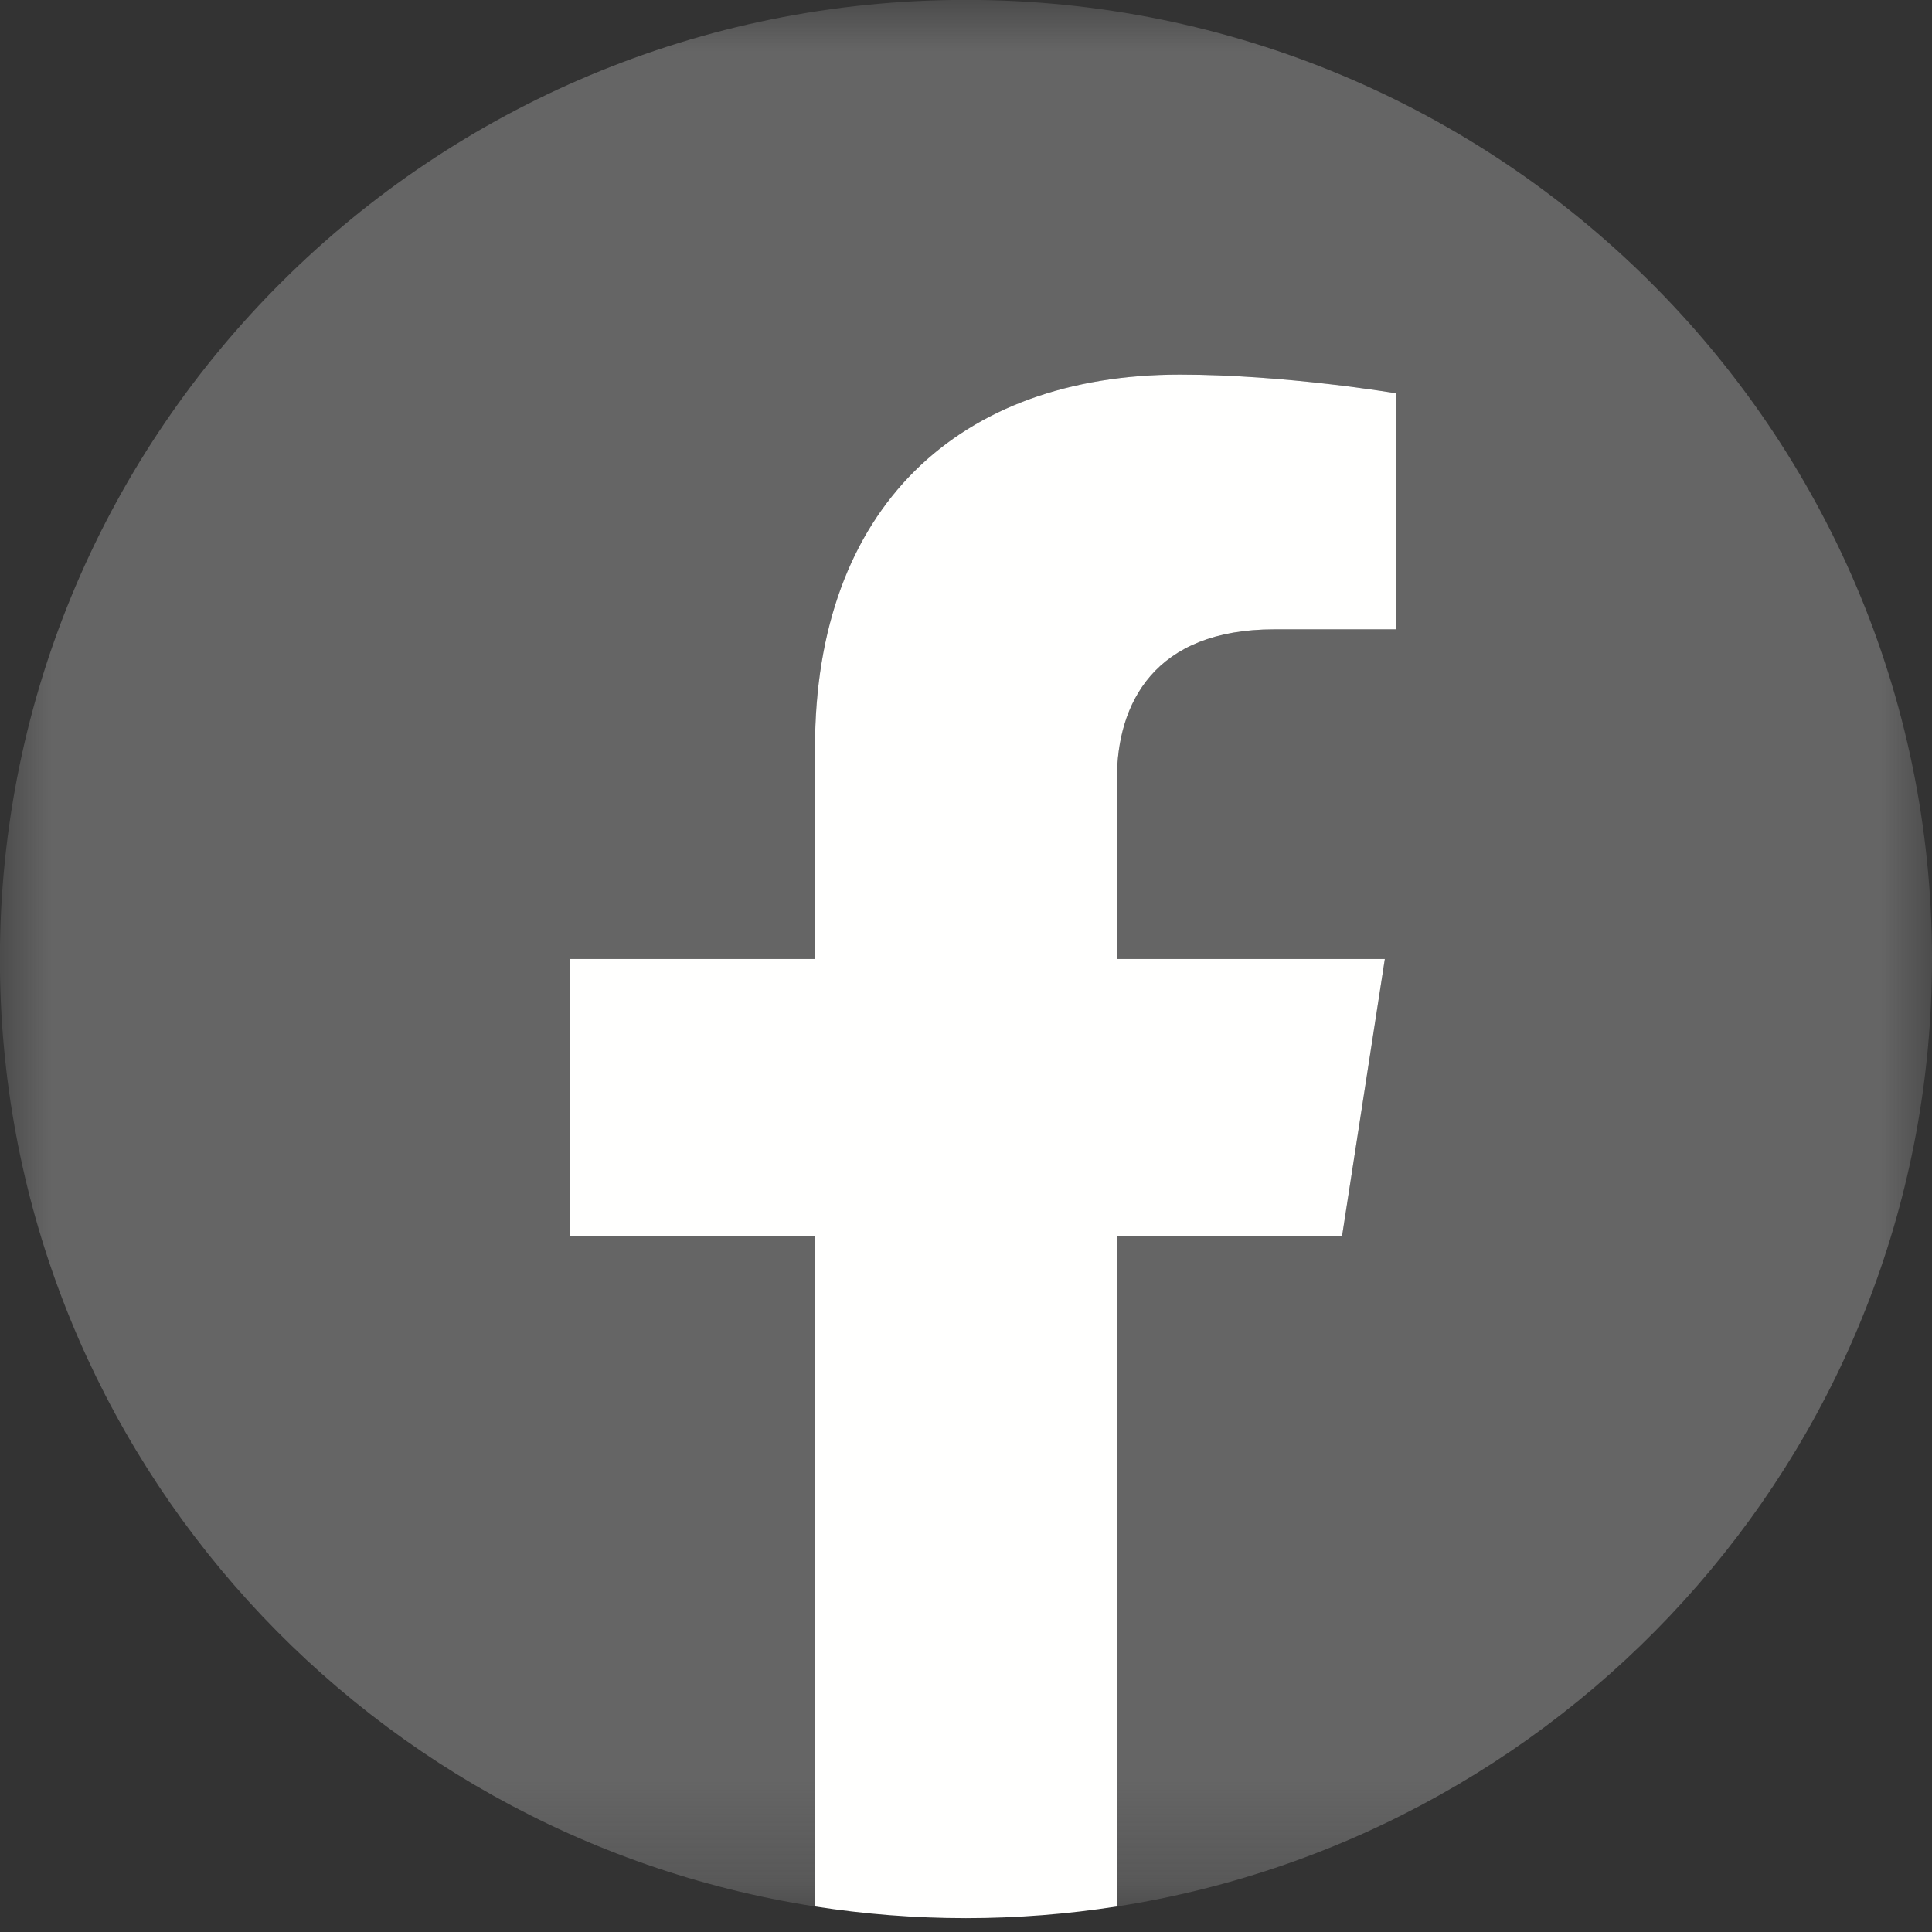
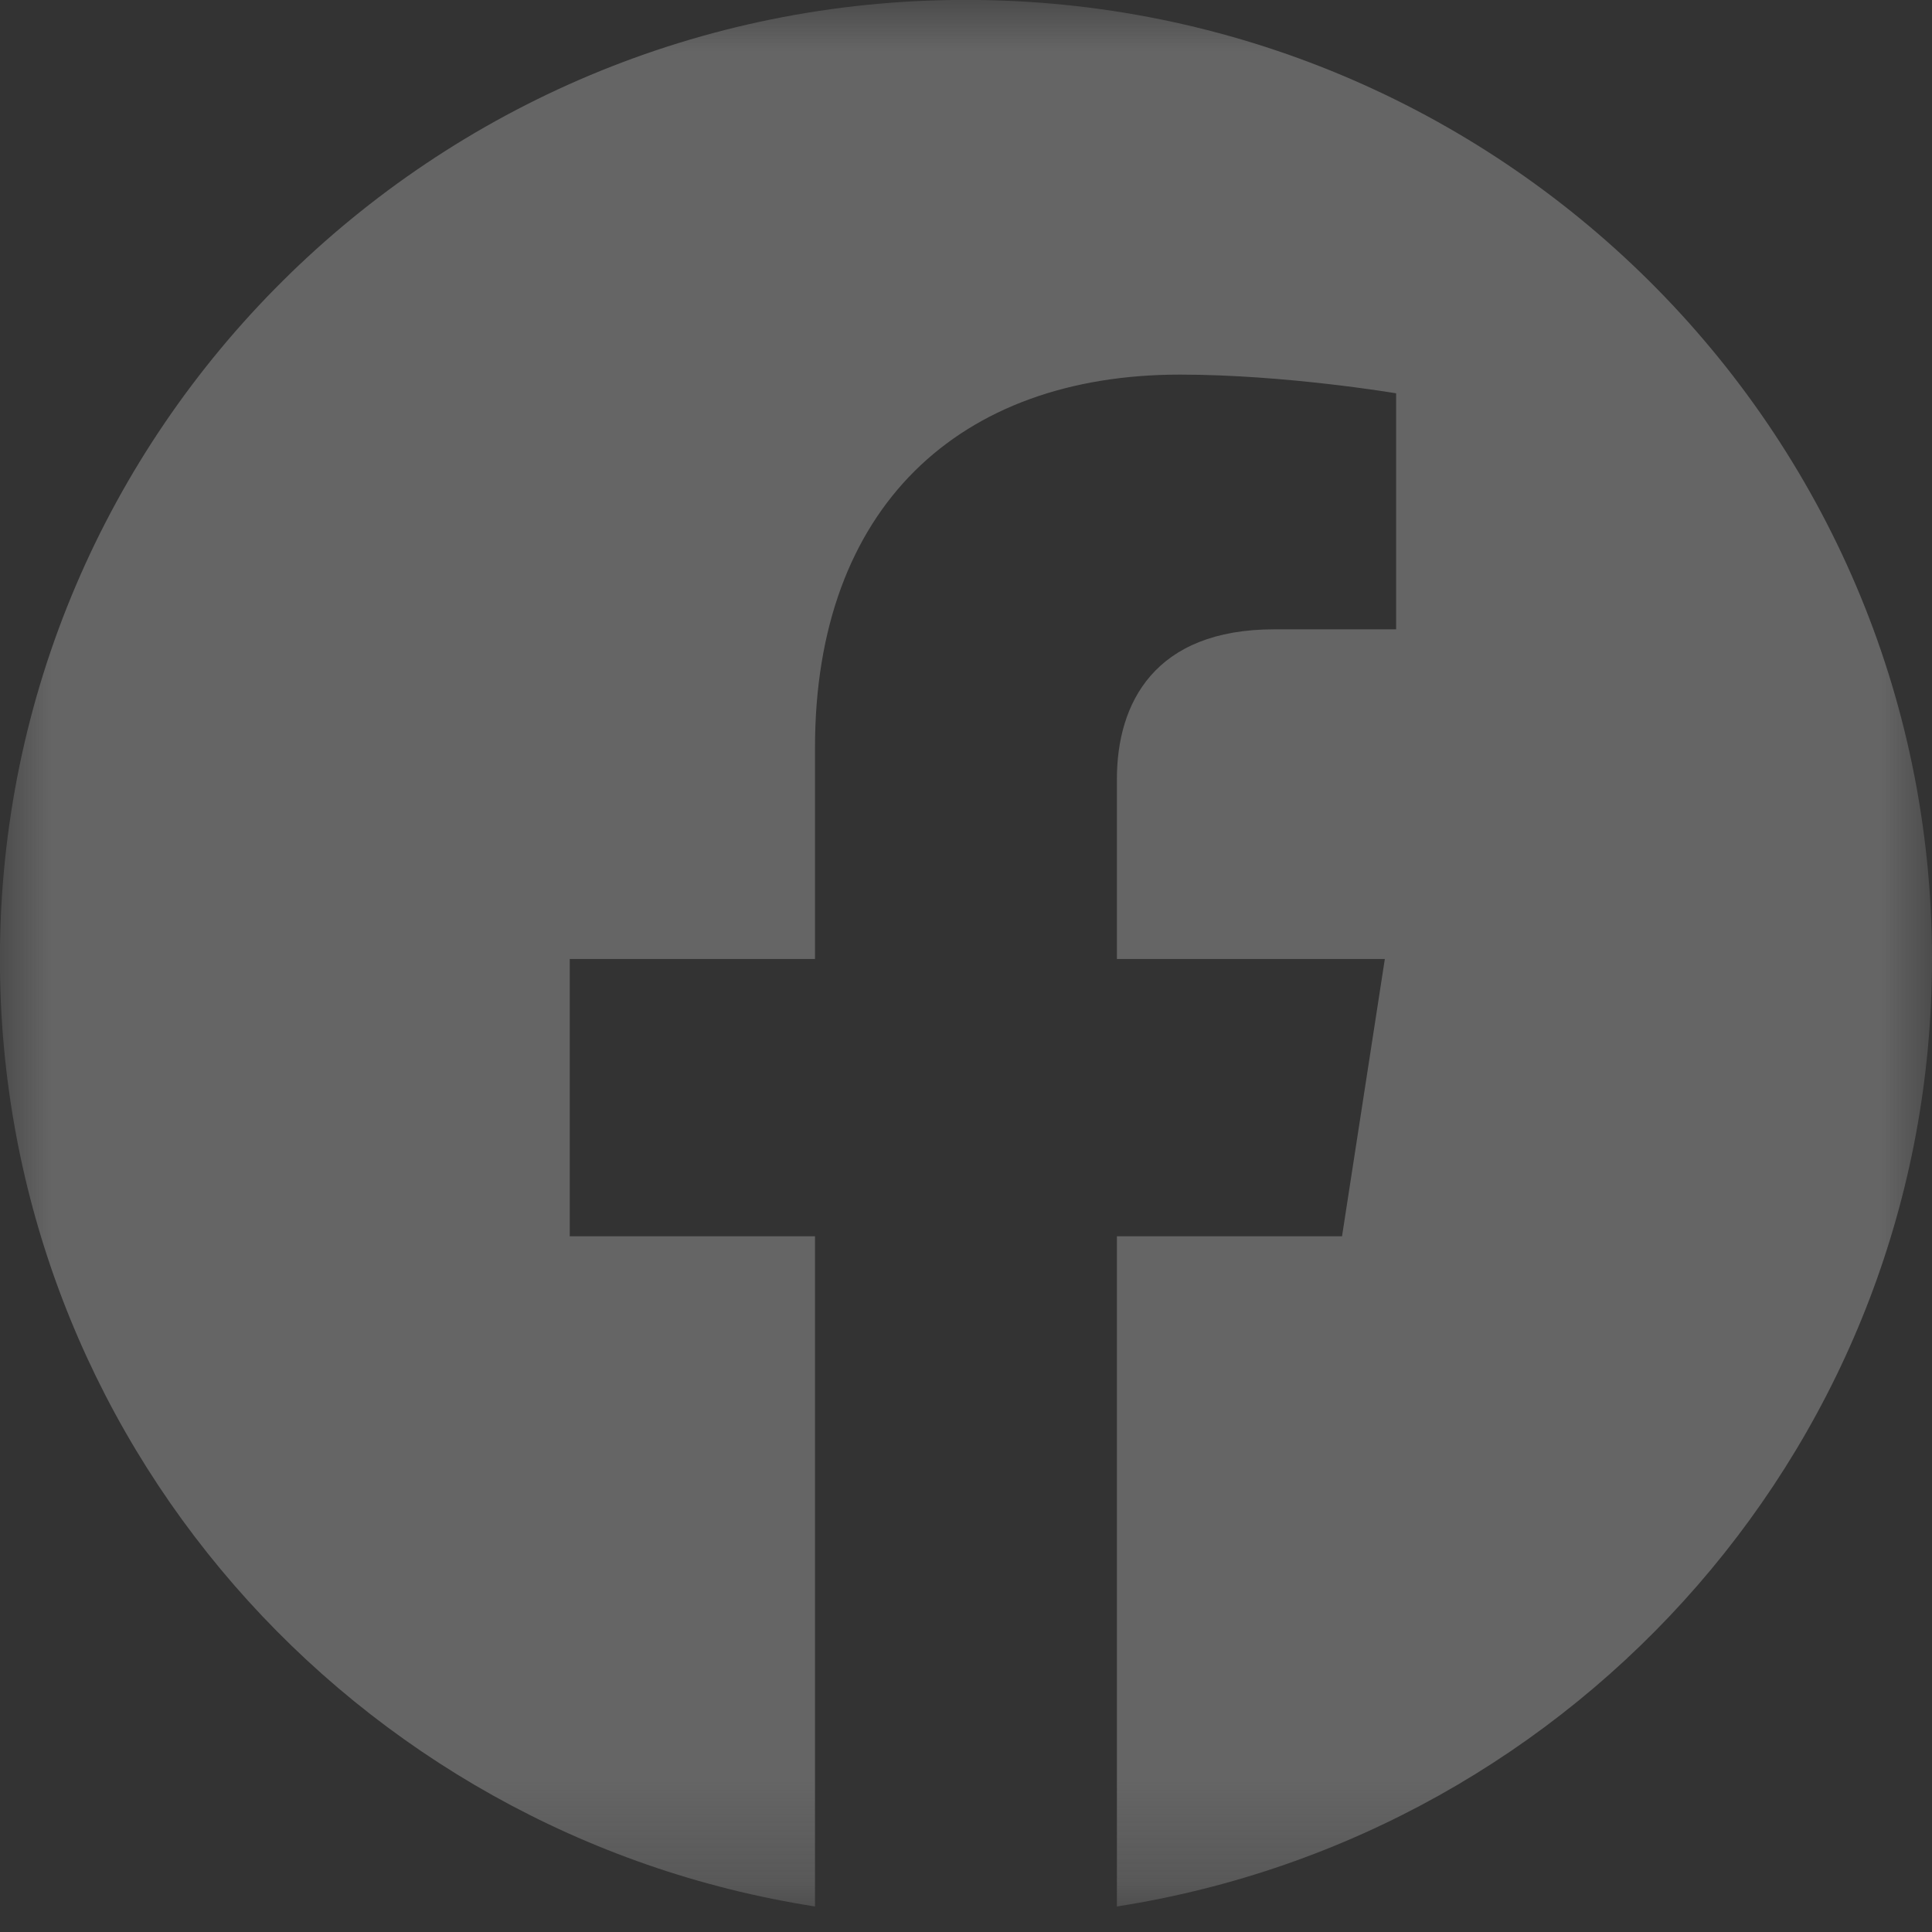
<svg xmlns="http://www.w3.org/2000/svg" width="19" height="19" viewBox="0 0 19 19" fill="none">
  <rect x="0" y="0" width="19" height="19" fill="#333333" stroke="none" />
  <mask id="mask0_301_5506" style="mask-type:alpha" maskUnits="userSpaceOnUse" x="0" y="0" width="19" height="19">
    <path d="M0 0H19V18.749H0V0Z" fill="white" />
  </mask>
  <g mask="url(#mask0_301_5506)">
    <path fill-rule="evenodd" clip-rule="evenodd" d="M19 9.431C19 4.222 14.746 -0.001 9.499 -0.001C4.252 -0.001 -0.001 4.222 -0.001 9.431C-0.001 14.139 3.473 18.041 8.015 18.749V12.158H5.603V9.431H8.015V7.353C8.015 4.989 9.433 3.684 11.604 3.684C12.643 3.684 13.73 3.868 13.73 3.868V6.189H12.532C11.352 6.189 10.984 6.916 10.984 7.662V9.431H13.619L13.198 12.158H10.984V18.749C15.526 18.041 19 14.139 19 9.431Z" fill="#656565" />
  </g>
-   <path fill-rule="evenodd" clip-rule="evenodd" d="M13.198 12.158L13.619 9.431H10.984V7.662C10.984 6.916 11.352 6.189 12.532 6.189H13.73V3.868C13.73 3.868 12.643 3.684 11.604 3.684C9.433 3.684 8.015 4.989 8.015 7.353V9.431H5.603V12.158H8.015V18.749C8.499 18.824 8.994 18.864 9.499 18.864C10.004 18.864 10.5 18.824 10.984 18.749V12.158H13.198Z" fill="#FFFFFE" />
</svg>